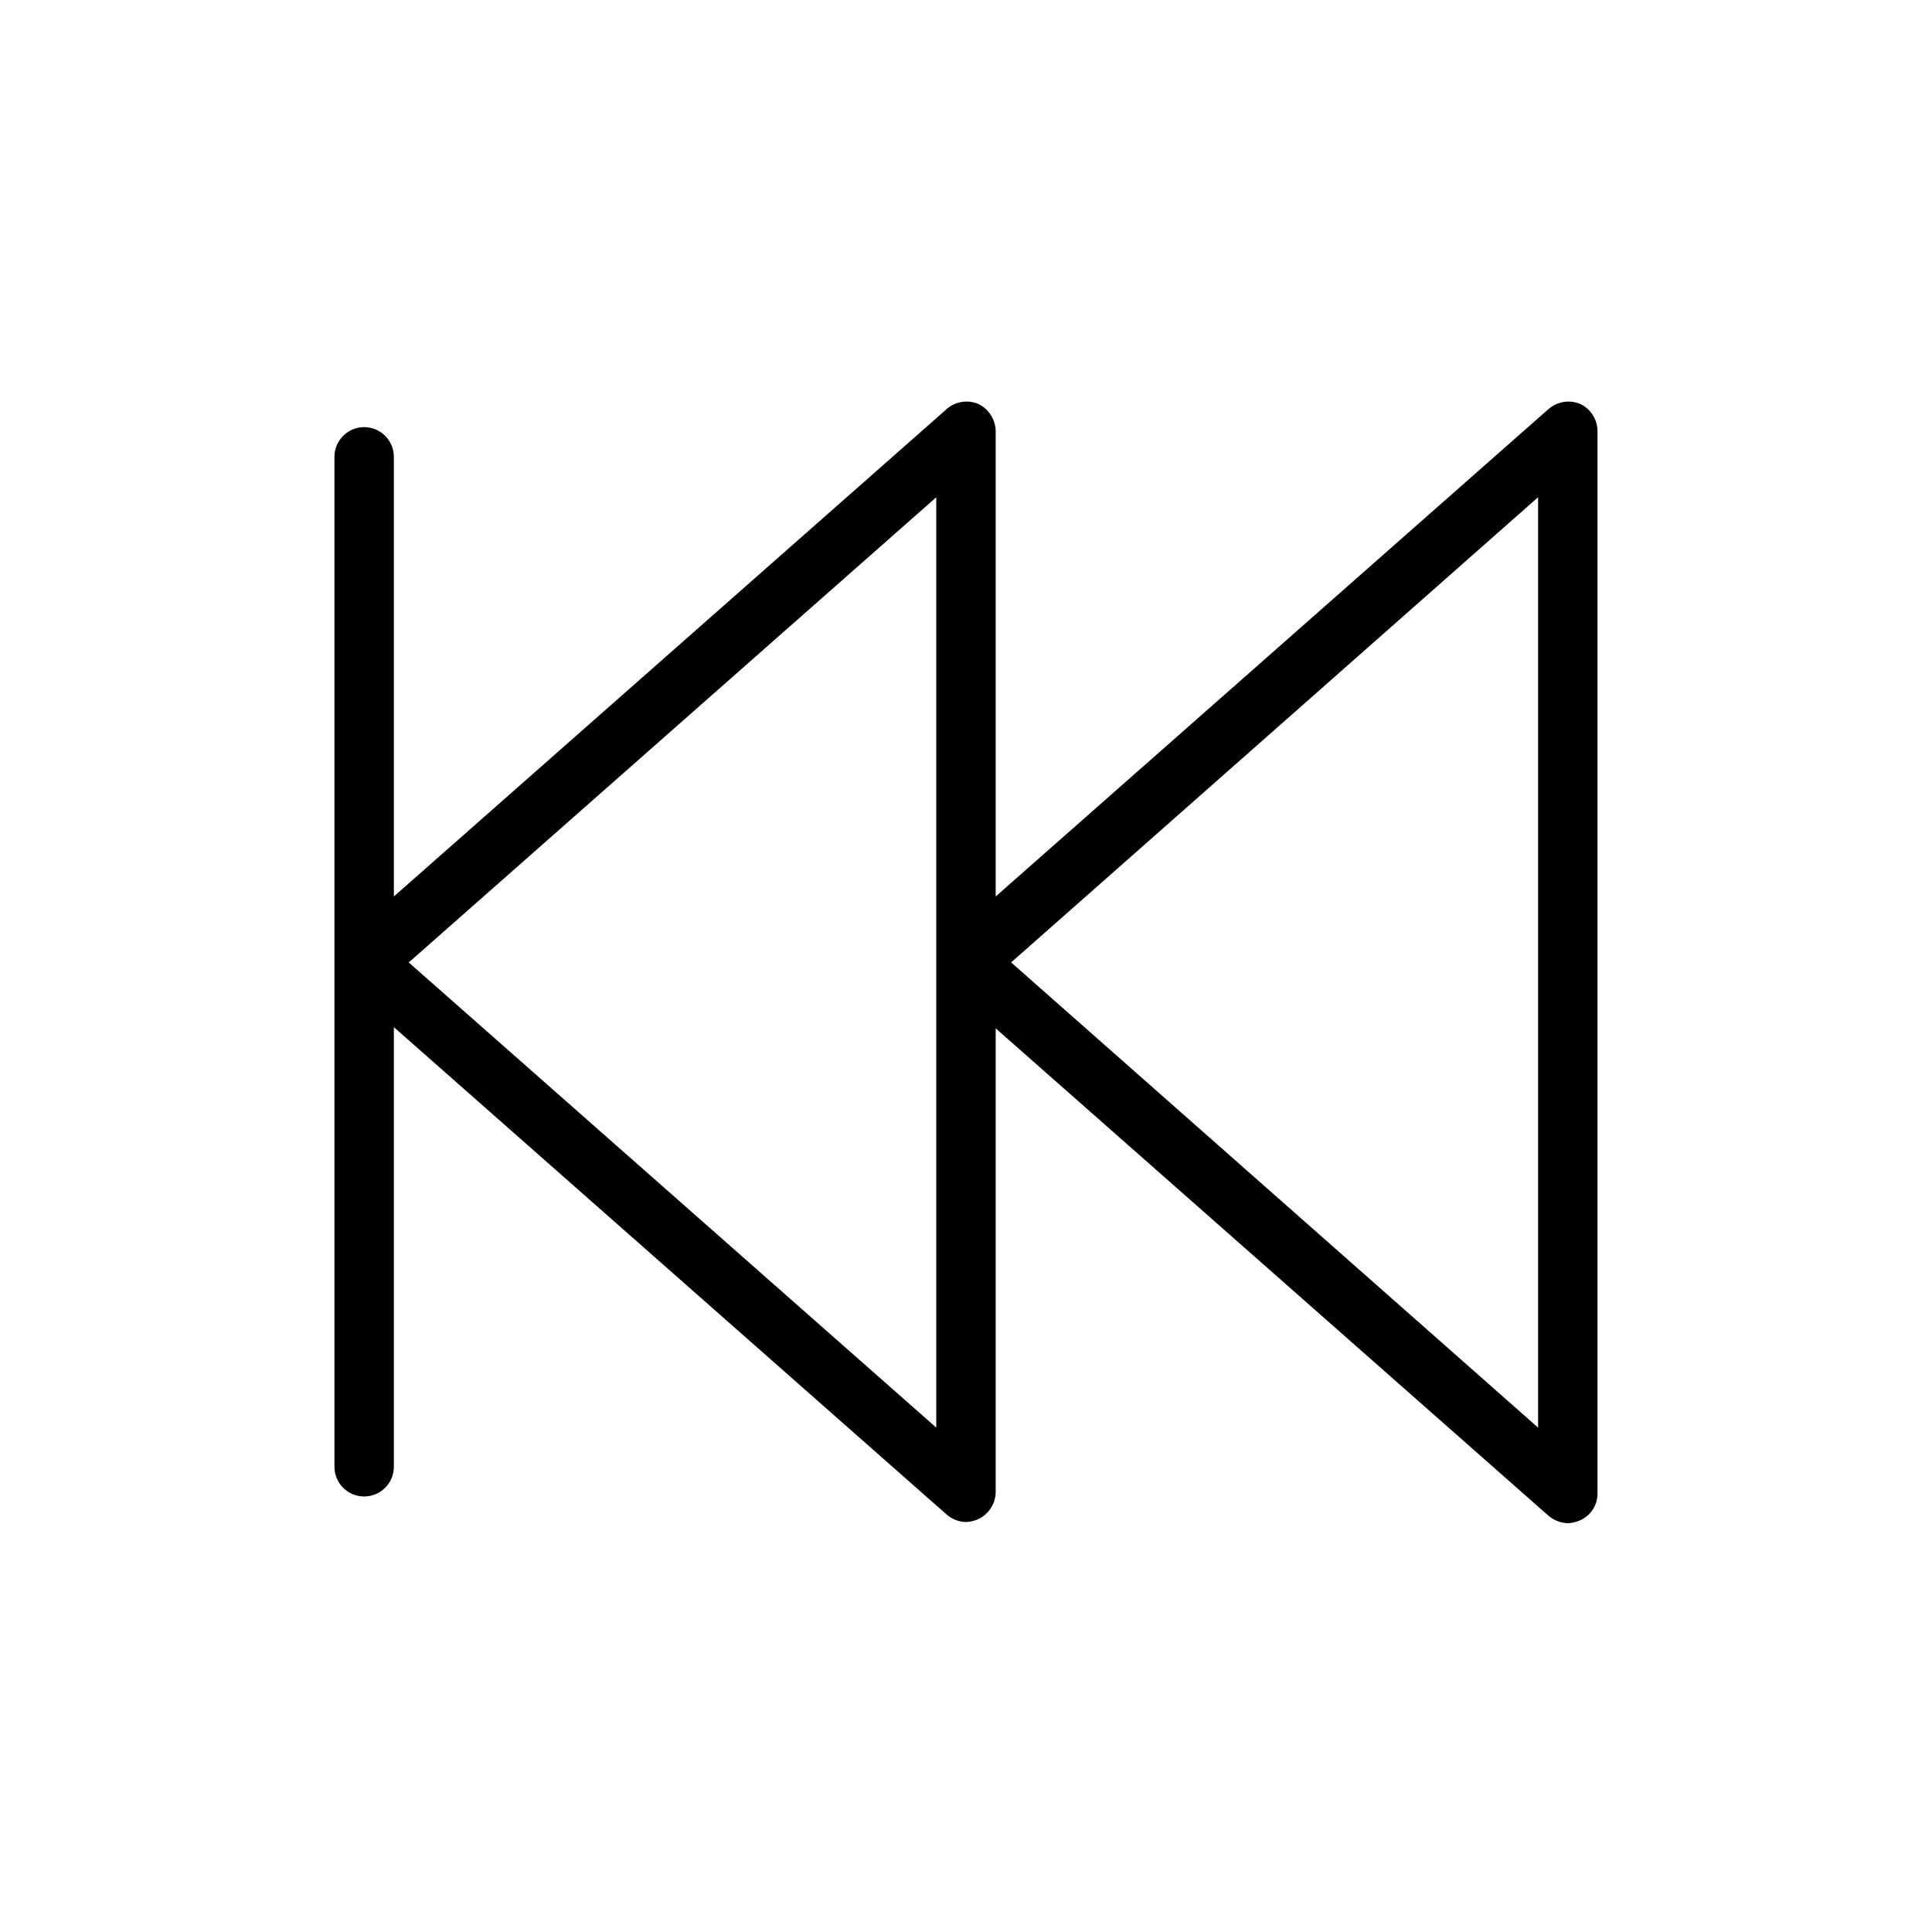
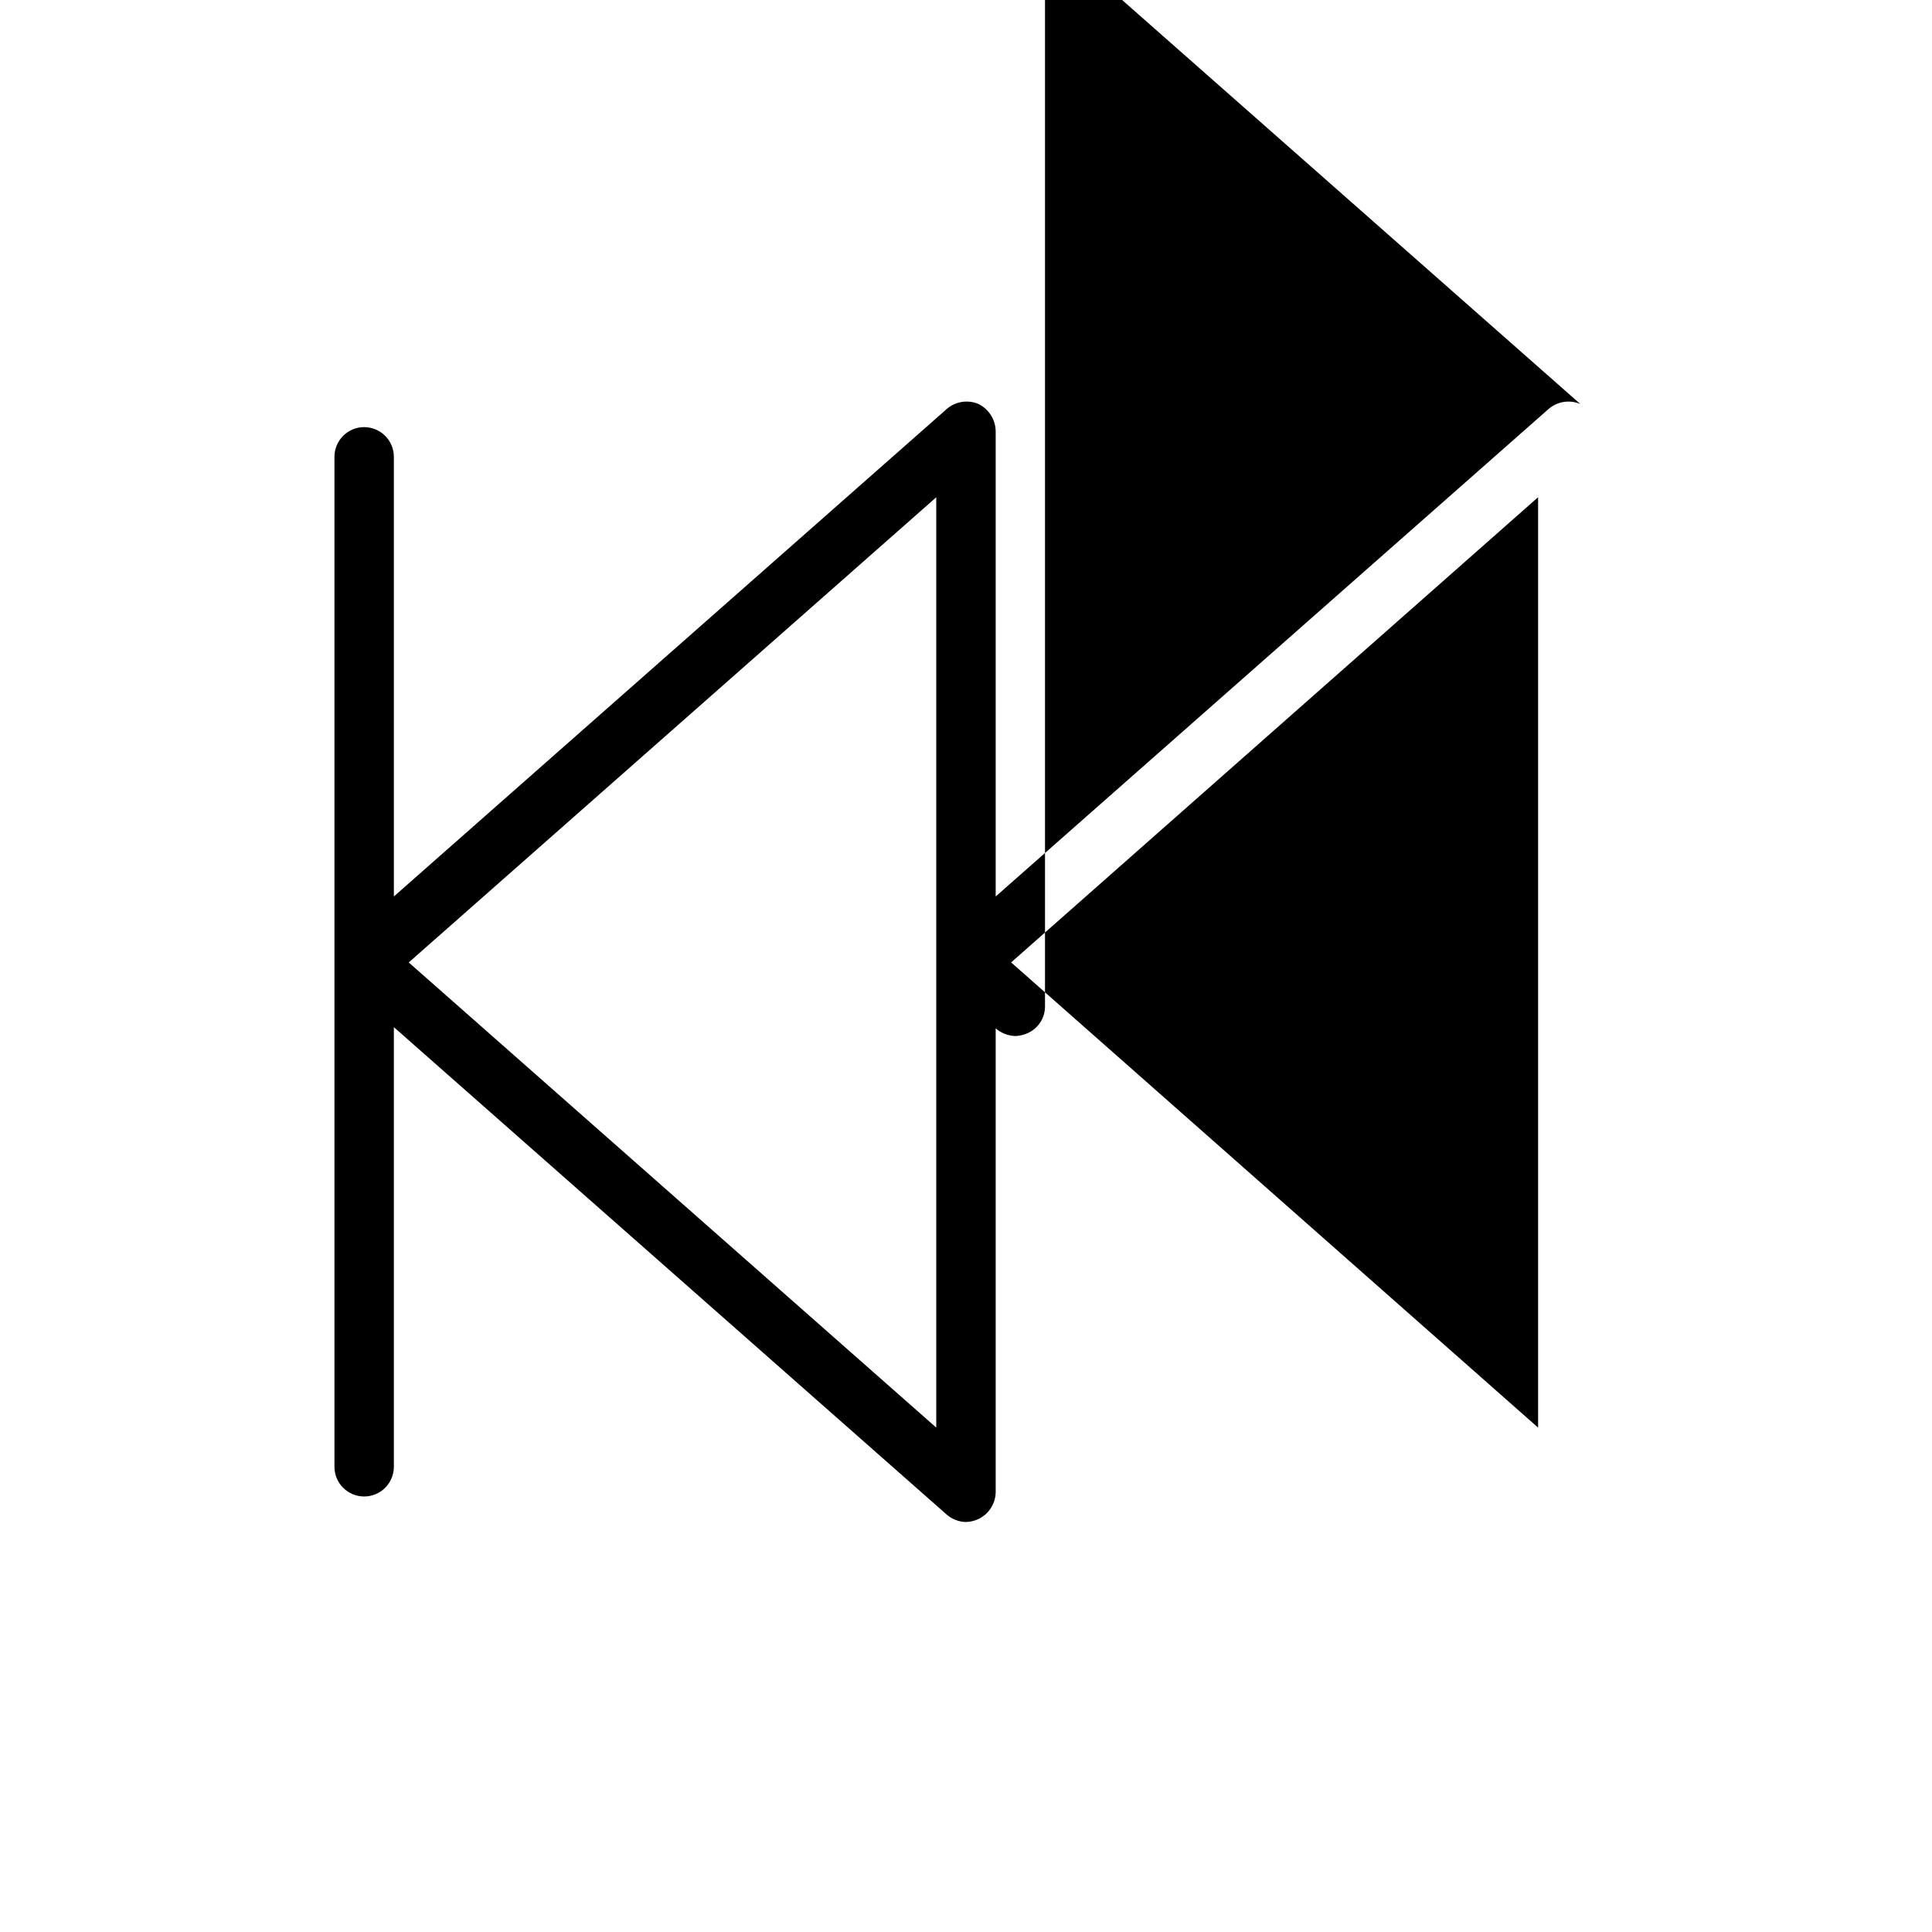
<svg xmlns="http://www.w3.org/2000/svg" fill="#000000" width="800px" height="800px" version="1.1" viewBox="144 144 512 512">
-   <path d="m562.79 251.06c-2.871-1.215-6.184-0.664-8.504 1.418l-146.42 129.1v-123.28c-0.039-3.078-1.805-5.879-4.566-7.242-2.867-1.215-6.184-0.664-8.5 1.418l-146.42 129.1-0.004-116.51c0-2.086-0.828-4.09-2.305-5.566-1.477-1.473-3.481-2.305-5.566-2.305-4.348 0-7.871 3.523-7.871 7.871v267.65c0 2.086 0.828 4.09 2.305 5.566 1.477 1.473 3.477 2.305 5.566 2.305 2.086 0 4.09-0.832 5.566-2.305 1.477-1.477 2.305-3.481 2.305-5.566v-116.51l146.42 129.1h0.004c1.43 1.281 3.273 2.008 5.195 2.047 1.141-0.039 2.266-0.305 3.305-0.789 2.738-1.309 4.504-4.047 4.566-7.082v-122.96l146.42 129.1c1.445 1.258 3.281 1.98 5.195 2.043 1.145-0.035 2.269-0.305 3.309-0.785 2.789-1.25 4.582-4.027 4.566-7.086v-281.5c-0.004-3.09-1.777-5.906-4.566-7.242zm-170.67 271.27-139.8-123.27 139.8-123.28zm159.49 0-139.65-123.28 139.65-123.28z" />
+   <path d="m562.79 251.06c-2.871-1.215-6.184-0.664-8.504 1.418l-146.42 129.1v-123.28c-0.039-3.078-1.805-5.879-4.566-7.242-2.867-1.215-6.184-0.664-8.5 1.418l-146.42 129.1-0.004-116.51c0-2.086-0.828-4.09-2.305-5.566-1.477-1.473-3.481-2.305-5.566-2.305-4.348 0-7.871 3.523-7.871 7.871v267.65c0 2.086 0.828 4.09 2.305 5.566 1.477 1.473 3.477 2.305 5.566 2.305 2.086 0 4.09-0.832 5.566-2.305 1.477-1.477 2.305-3.481 2.305-5.566v-116.51l146.42 129.1h0.004c1.43 1.281 3.273 2.008 5.195 2.047 1.141-0.039 2.266-0.305 3.305-0.789 2.738-1.309 4.504-4.047 4.566-7.082v-122.96c1.445 1.258 3.281 1.98 5.195 2.043 1.145-0.035 2.269-0.305 3.309-0.785 2.789-1.25 4.582-4.027 4.566-7.086v-281.5c-0.004-3.09-1.777-5.906-4.566-7.242zm-170.67 271.27-139.8-123.27 139.8-123.28zm159.49 0-139.65-123.28 139.65-123.28z" />
</svg>